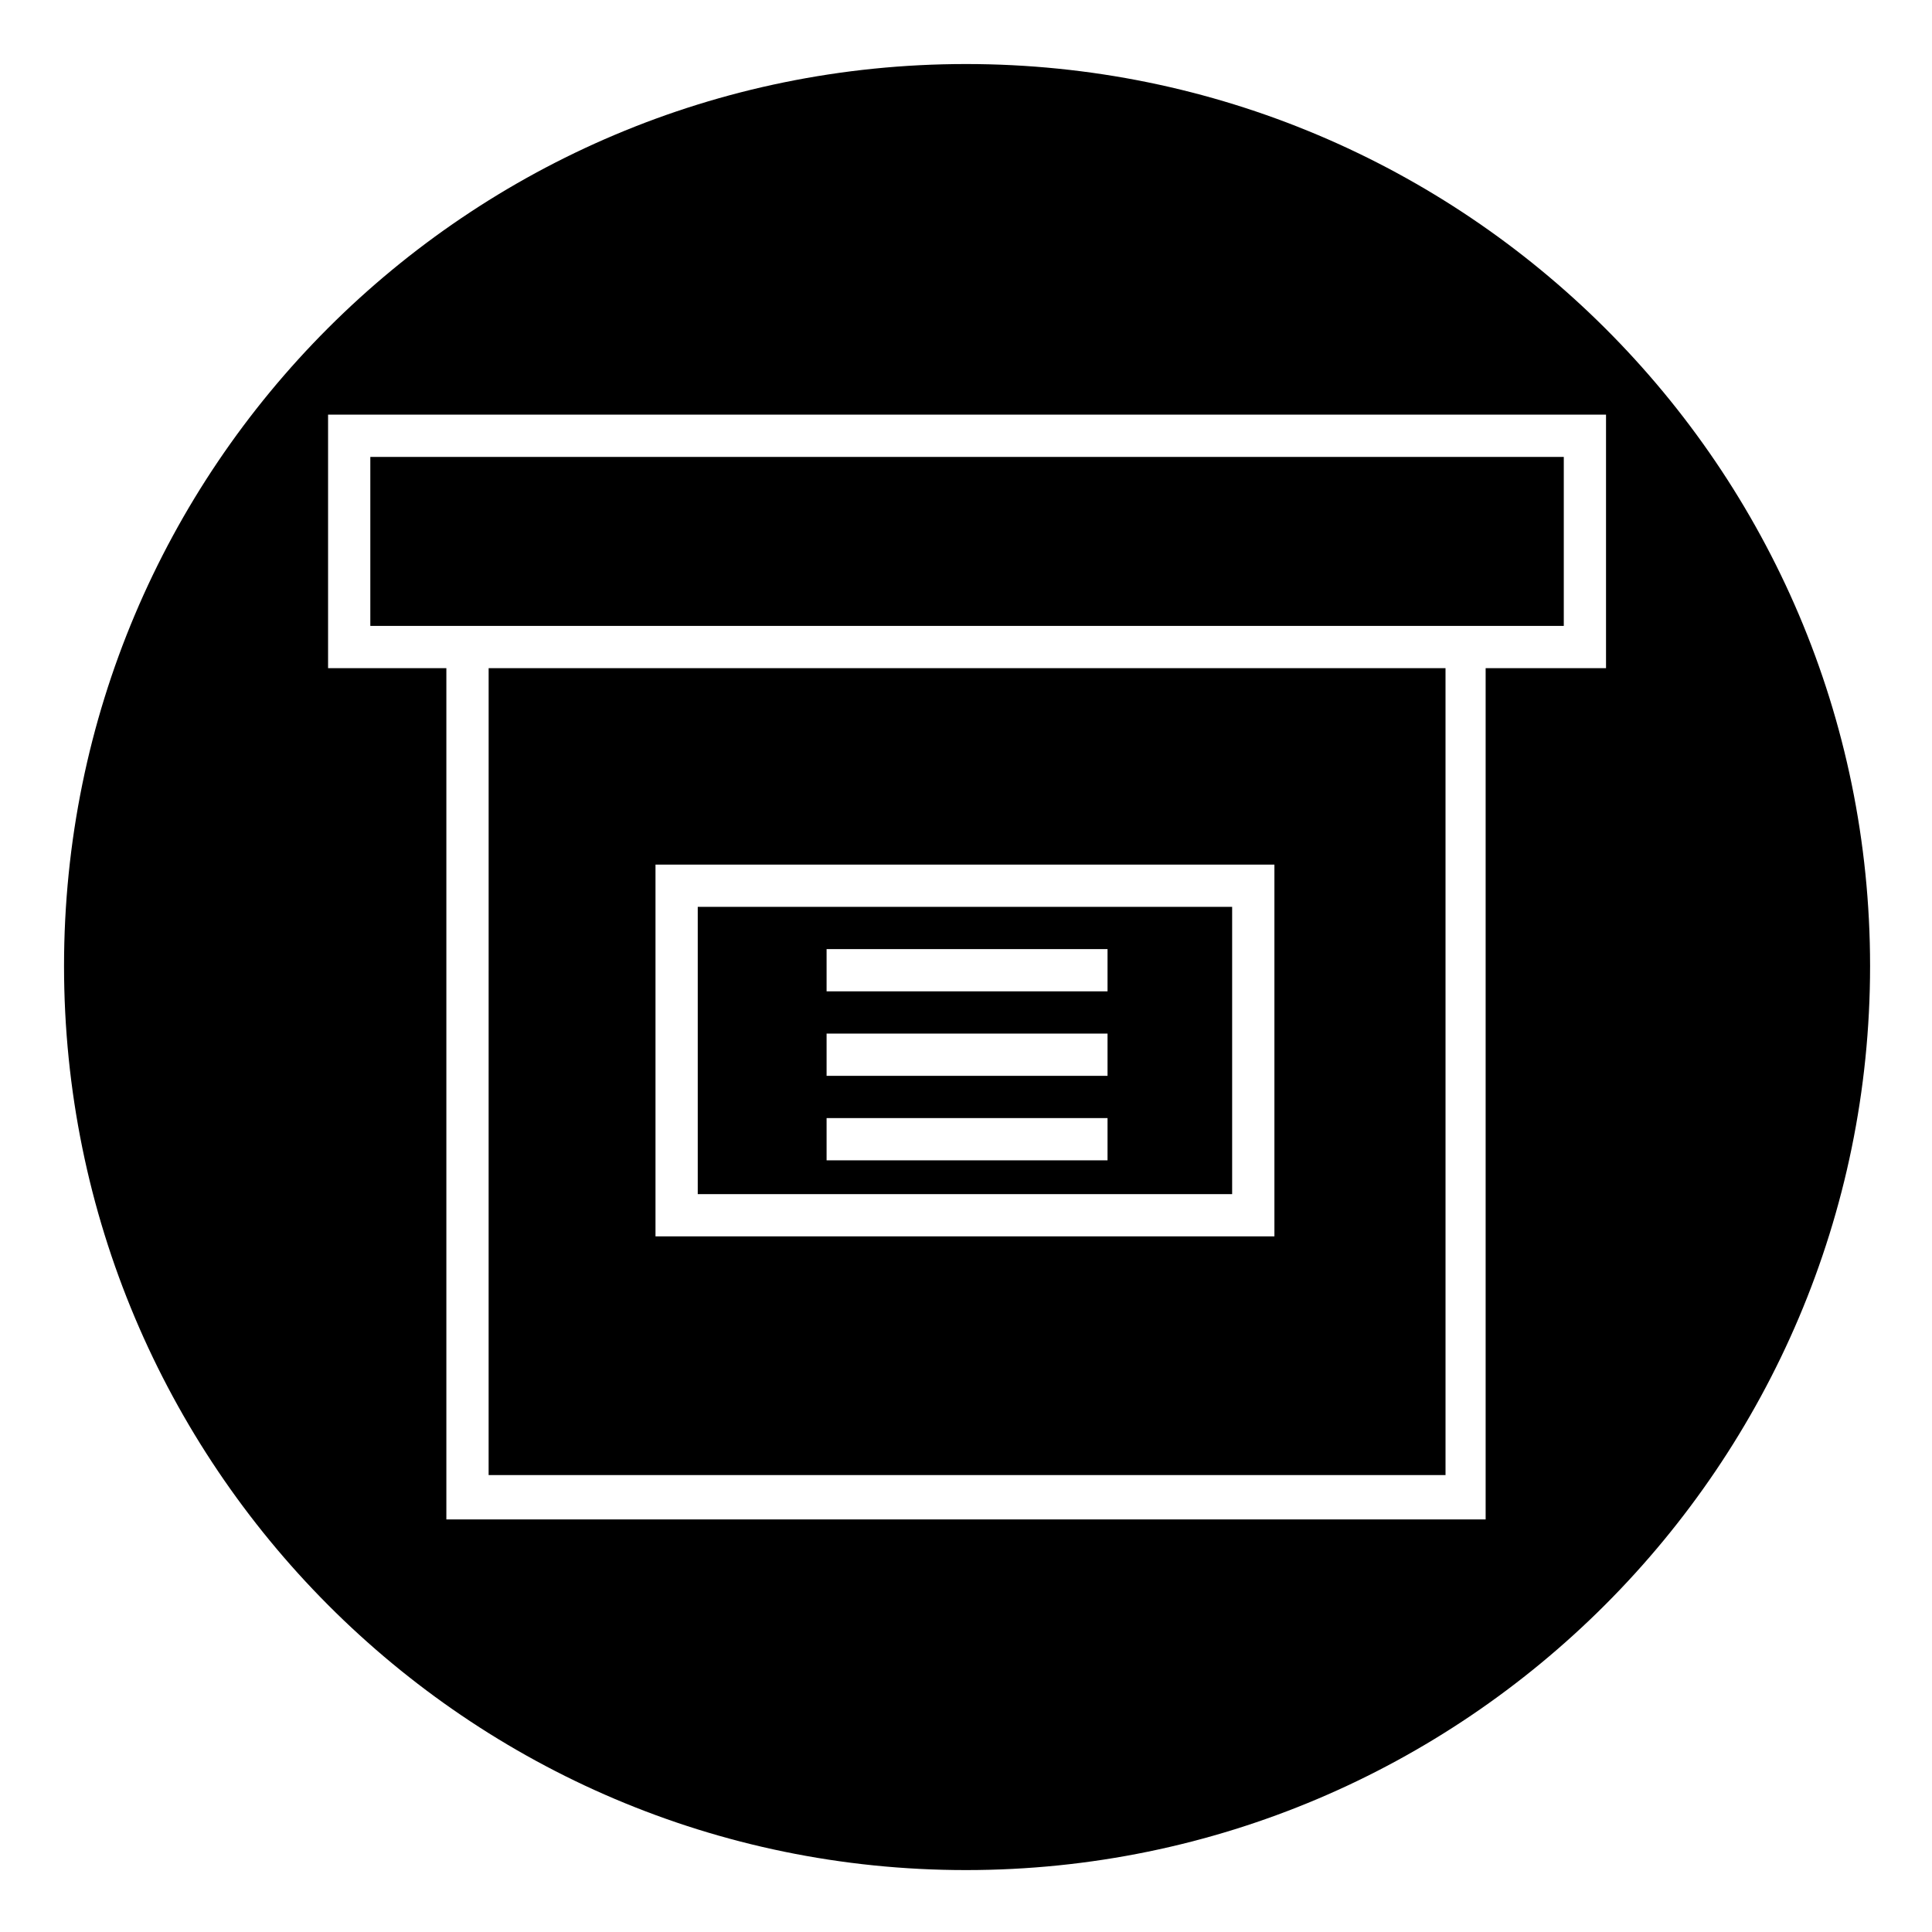
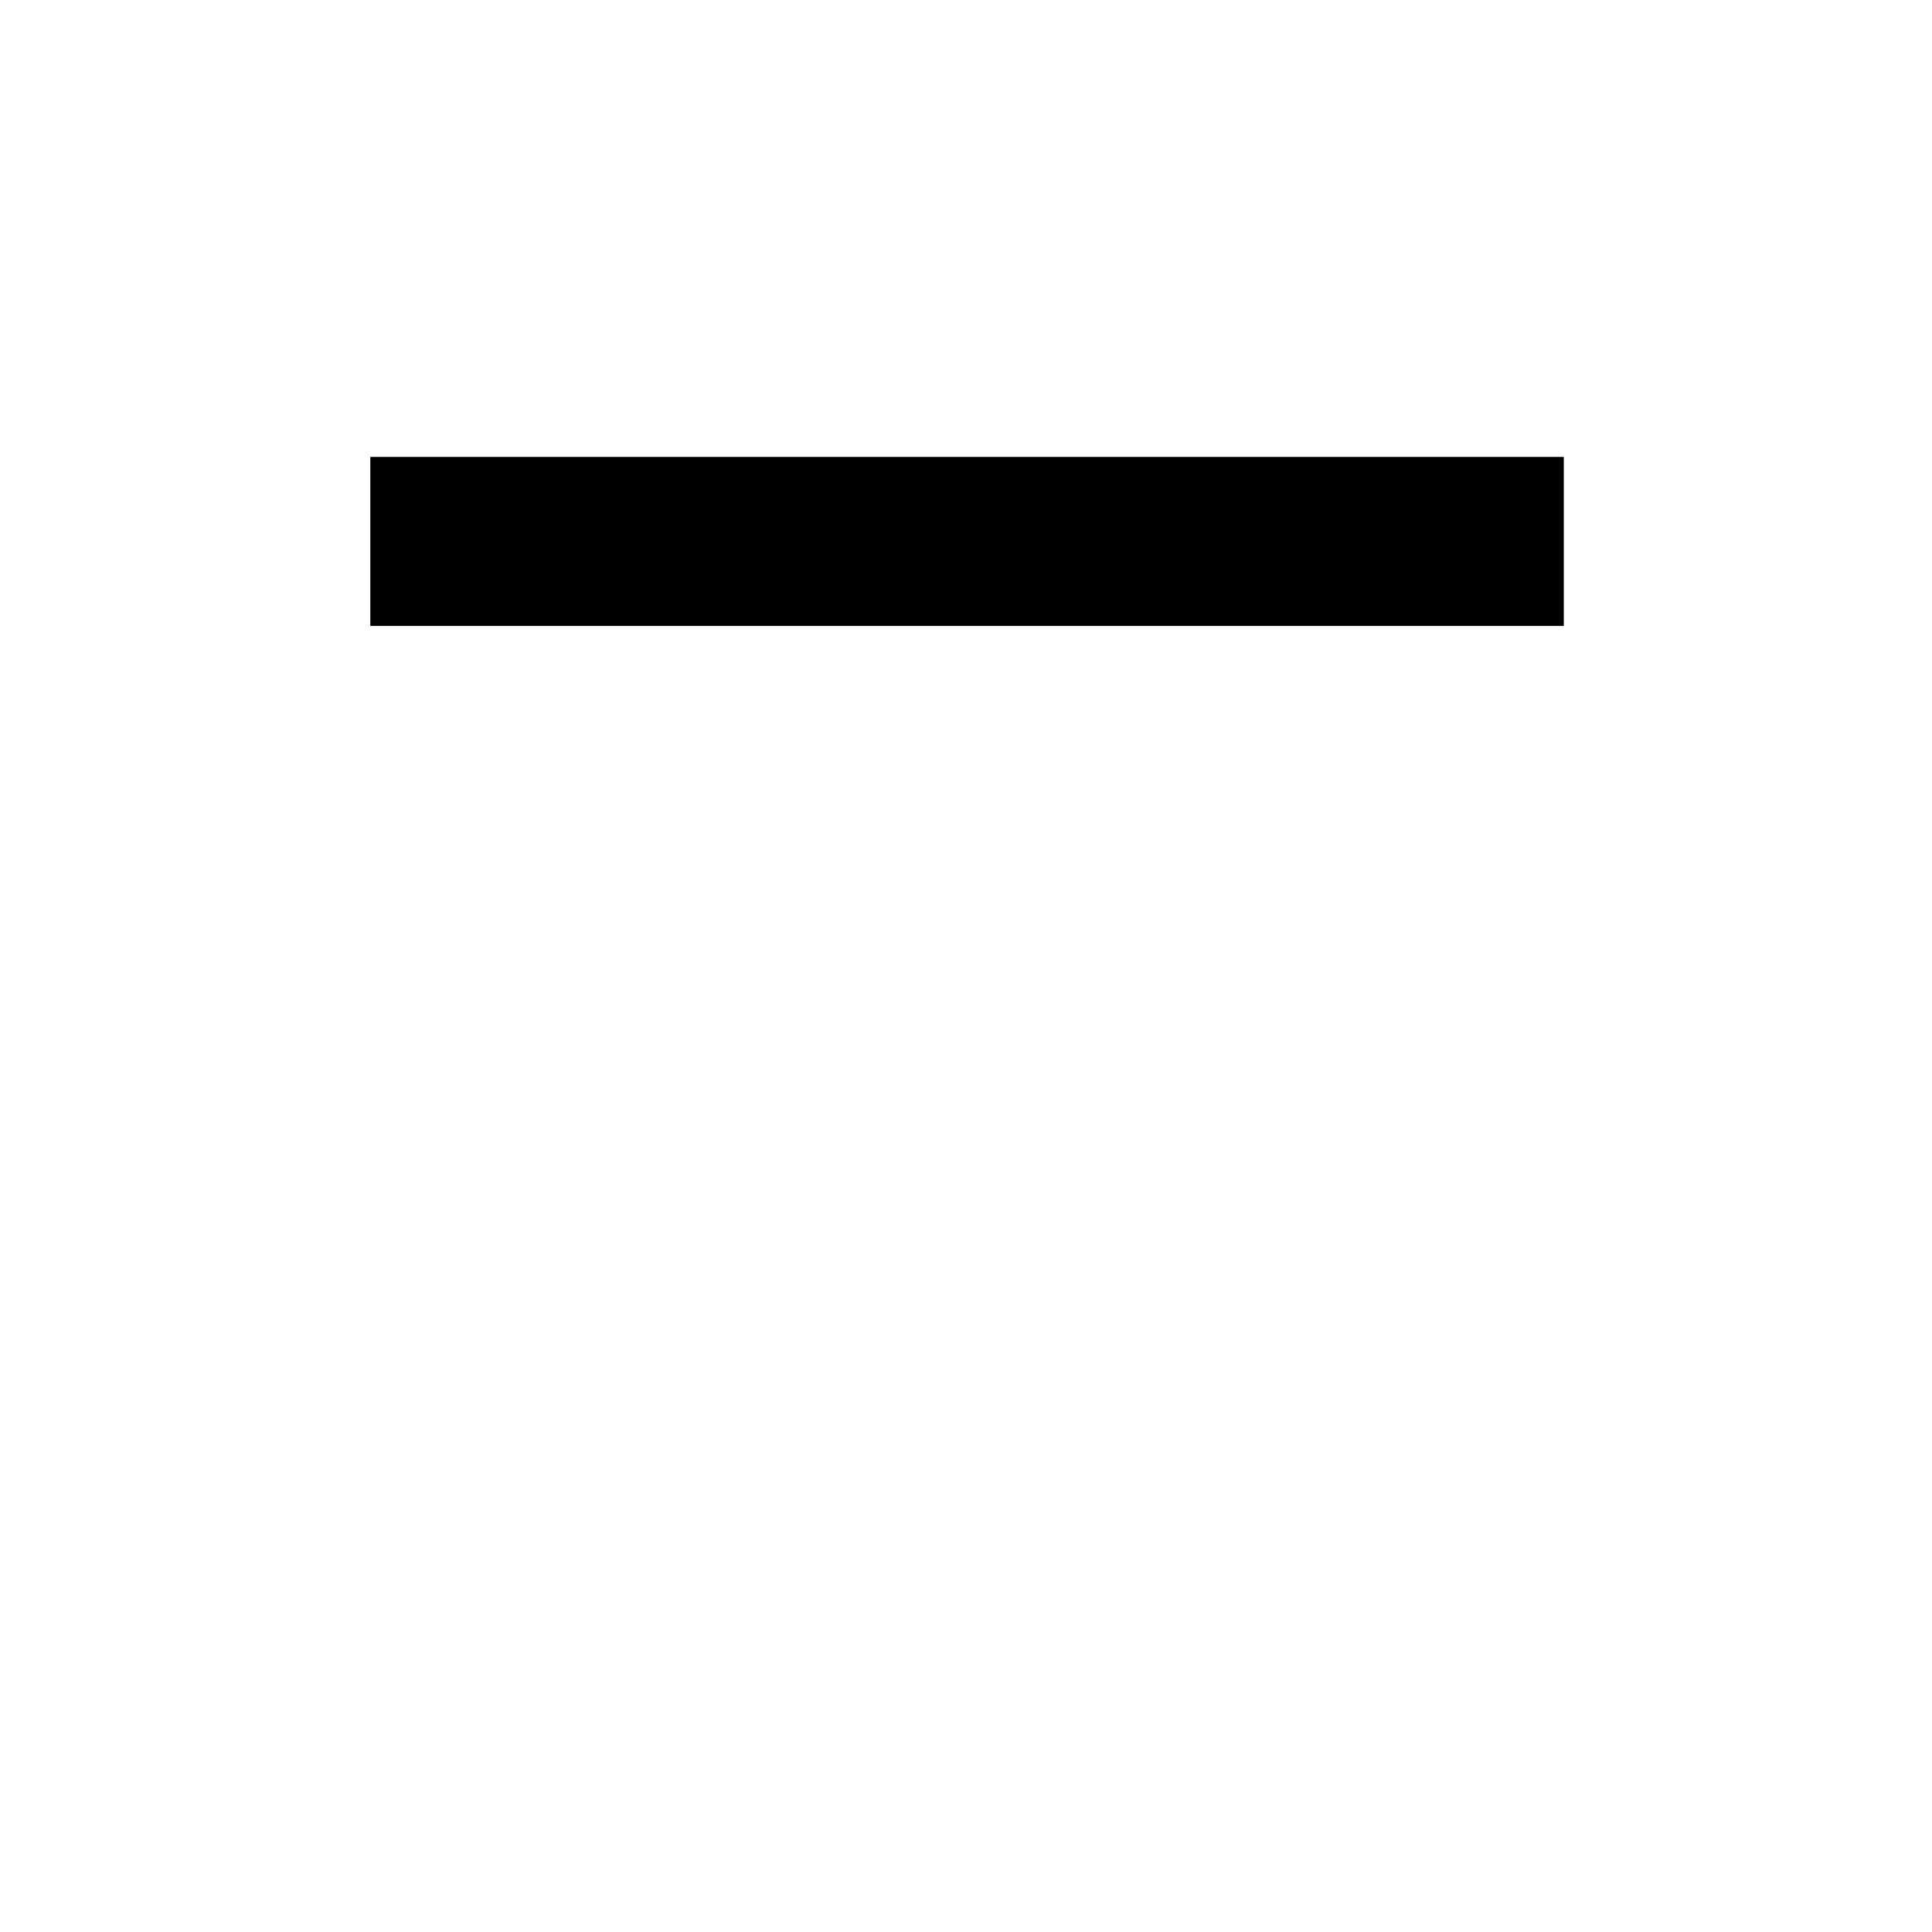
<svg xmlns="http://www.w3.org/2000/svg" fill="#000000" width="800px" height="800px" version="1.1" viewBox="144 144 512 512">
  <g>
    <path d="m242.14 309.87h316.28v-44.781h-316.28z" />
-     <path d="m328.91 460.46h141.62v-76.133h-141.62zm34.145-64.938h74.453v11.195h-74.453zm0 22.391h74.453v11.195l-74.453 0.004zm0 22.395h74.453v11.195h-74.453z" />
-     <path d="m273.49 534.91h253.59l-0.004-213.84h-253.58zm44.223-161.78h164.02v98.523h-164.02z" />
-     <path d="m400 160.97c-132.11 0-239.03 106.92-239.03 239.03 0 132.11 106.92 239.59 239.03 239.59 132.11 0 239.59-107.48 239.59-239.59 0-132.11-107.48-239.03-239.59-239.03zm137.71 160.1v225.59l-275.42 0.004v-225.6h-31.348v-67.176h338.67v67.176z" />
  </g>
</svg>